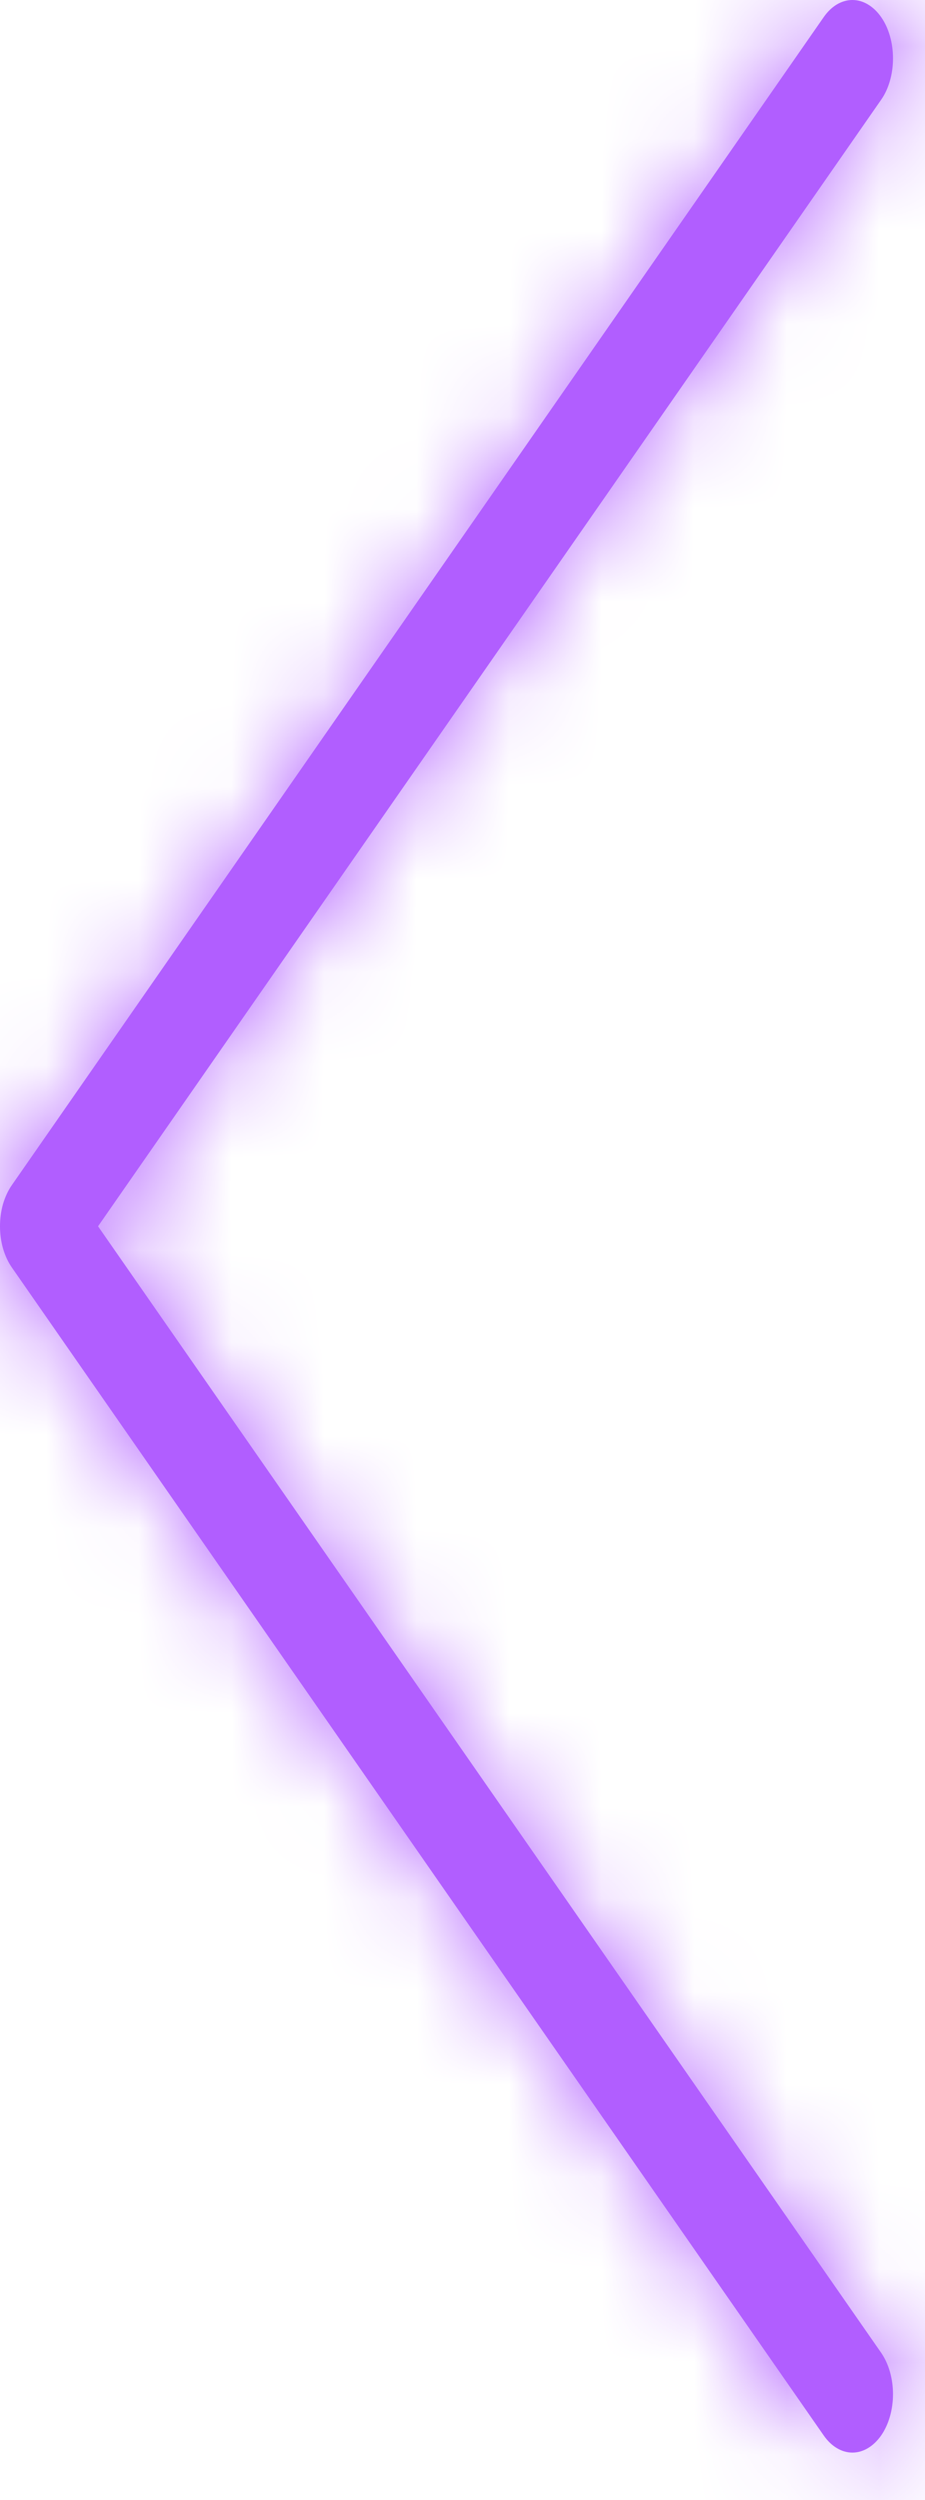
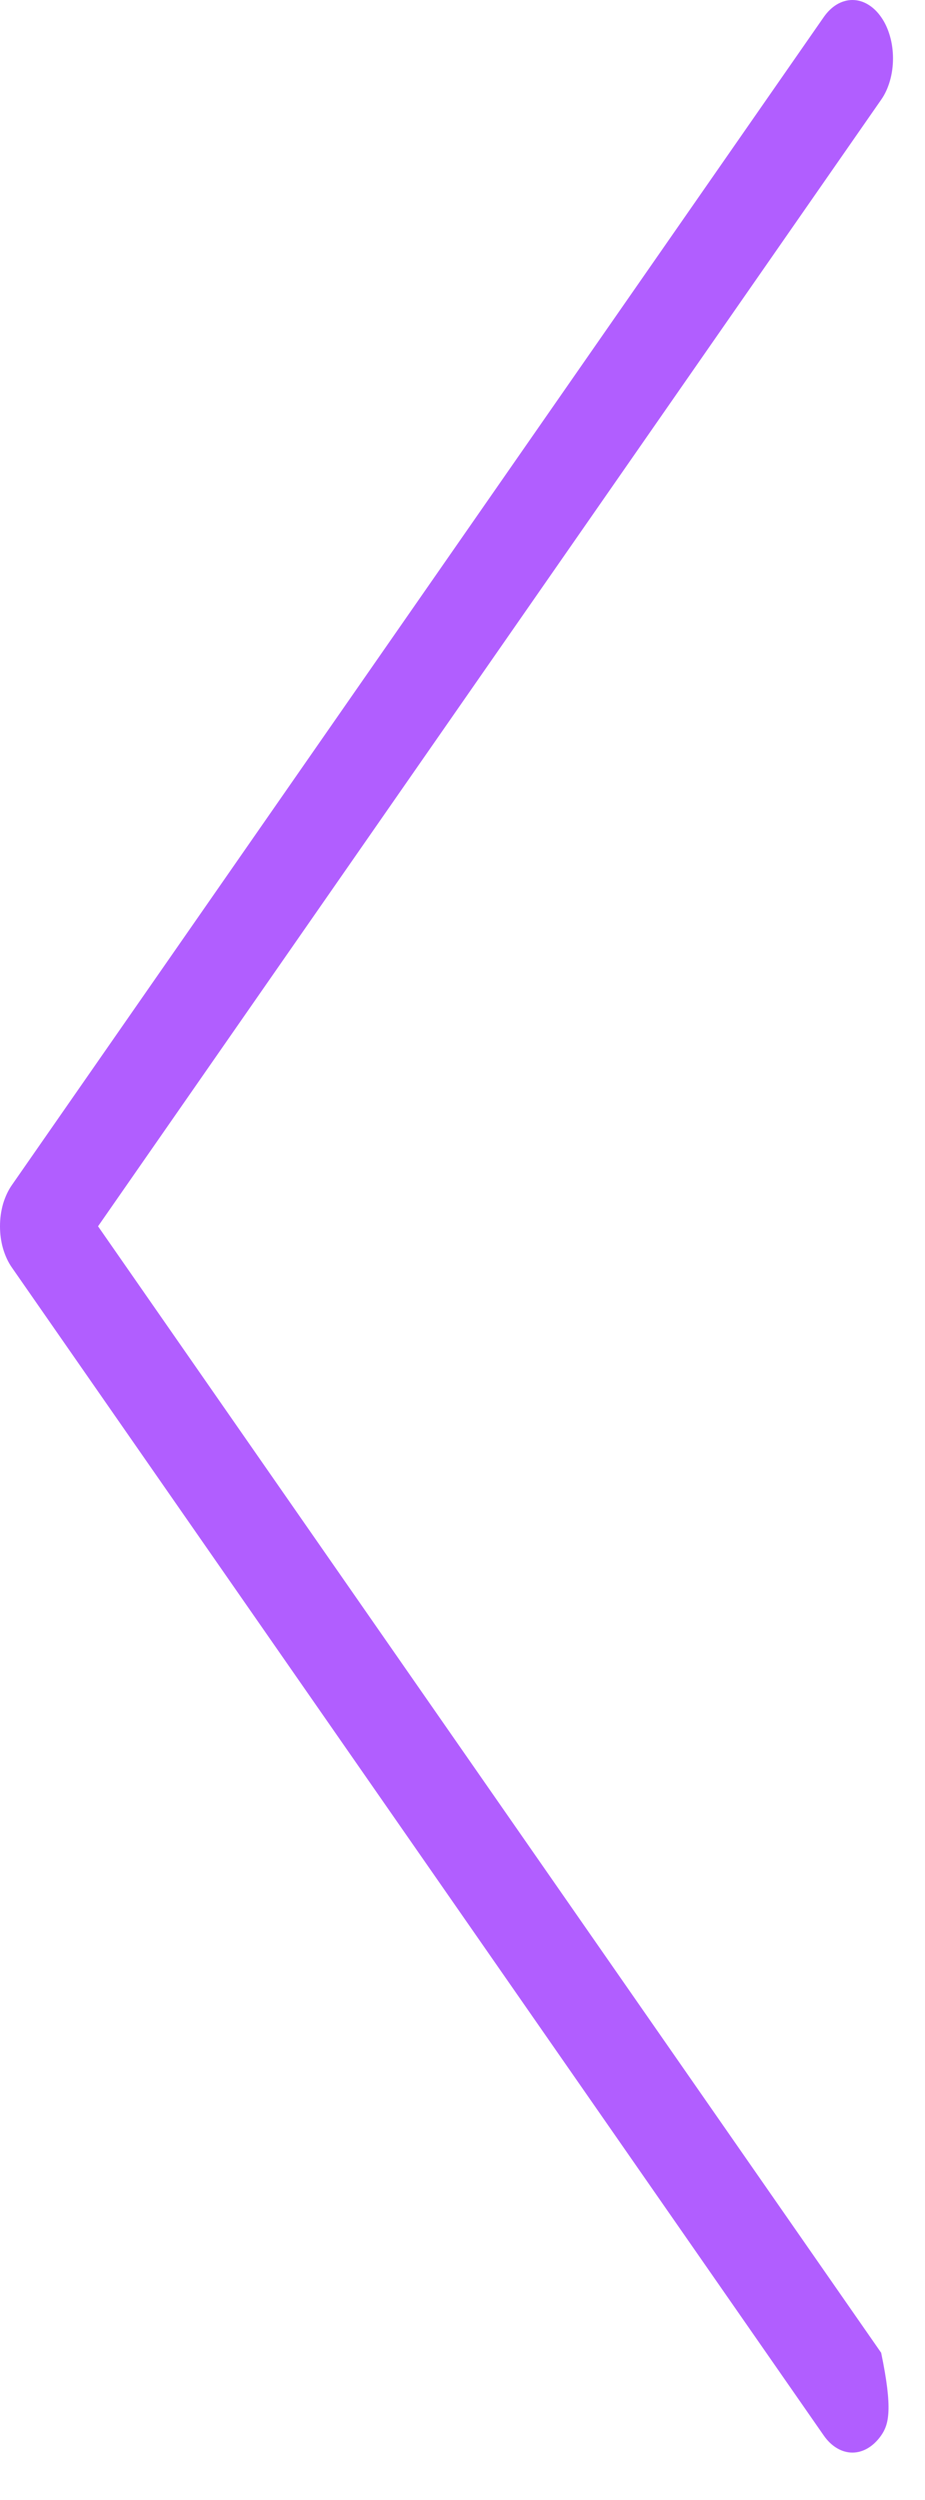
<svg xmlns="http://www.w3.org/2000/svg" width="10" height="27" viewBox="0 0 10 27" fill="none">
  <mask id="path-1-inside-1_0_1551" fill="white">
    <path d="M9.526 25.41C9.608 25.529 9.654 25.689 9.654 25.857C9.654 26.024 9.608 26.185 9.526 26.303C9.443 26.421 9.332 26.488 9.215 26.488C9.099 26.488 8.987 26.421 8.905 26.303L0.129 13.69C0.088 13.632 0.056 13.562 0.033 13.485C0.011 13.409 0 13.327 0 13.244C0 13.161 0.011 13.079 0.033 13.002C0.056 12.926 0.088 12.856 0.129 12.798L8.905 0.185C8.946 0.126 8.994 0.08 9.047 0.048C9.101 0.016 9.158 1.63343e-09 9.215 0C9.273 -1.63343e-09 9.33 0.016 9.383 0.048C9.437 0.08 9.485 0.126 9.526 0.185C9.567 0.243 9.599 0.313 9.621 0.39C9.643 0.466 9.654 0.548 9.654 0.631C9.654 0.714 9.643 0.796 9.621 0.872C9.599 0.949 9.567 1.019 9.526 1.077L1.06 13.244L9.526 25.41Z" />
  </mask>
-   <path d="M9.526 25.41C9.608 25.529 9.654 25.689 9.654 25.857C9.654 26.024 9.608 26.185 9.526 26.303C9.443 26.421 9.332 26.488 9.215 26.488C9.099 26.488 8.987 26.421 8.905 26.303L0.129 13.69C0.088 13.632 0.056 13.562 0.033 13.485C0.011 13.409 0 13.327 0 13.244C0 13.161 0.011 13.079 0.033 13.002C0.056 12.926 0.088 12.856 0.129 12.798L8.905 0.185C8.946 0.126 8.994 0.08 9.047 0.048C9.101 0.016 9.158 1.63343e-09 9.215 0C9.273 -1.63343e-09 9.33 0.016 9.383 0.048C9.437 0.08 9.485 0.126 9.526 0.185C9.567 0.243 9.599 0.313 9.621 0.39C9.643 0.466 9.654 0.548 9.654 0.631C9.654 0.714 9.643 0.796 9.621 0.872C9.599 0.949 9.567 1.019 9.526 1.077L1.06 13.244L9.526 25.41Z" fill="#B15EFF" />
-   <path d="M9.654 25.857H7.654H9.654ZM9.215 26.488V28.488V26.488ZM0.129 13.69L1.77 12.548L1.77 12.547L0.129 13.69ZM0.129 12.798L1.77 13.941L1.77 13.94L0.129 12.798ZM8.905 0.185L10.547 1.327L8.905 0.185ZM9.215 0V-2V0ZM9.526 1.077L7.884 -0.065V-0.065L9.526 1.077ZM1.06 13.244L-0.582 12.102L-1.376 13.244L-0.582 14.386L1.06 13.244ZM7.884 26.553C7.697 26.284 7.654 26.03 7.654 25.857H11.654C11.654 25.349 11.519 24.773 11.168 24.268L7.884 26.553ZM7.654 25.857C7.654 25.683 7.697 25.429 7.884 25.161L11.168 27.445C11.519 26.94 11.654 26.365 11.654 25.857H7.654ZM7.884 25.161C8.075 24.886 8.519 24.488 9.215 24.488V28.488C10.145 28.488 10.812 27.957 11.168 27.445L7.884 25.161ZM9.215 24.488C9.912 24.488 10.355 24.886 10.547 25.161L7.263 27.445C7.619 27.957 8.286 28.488 9.215 28.488V24.488ZM10.547 25.161L1.77 12.548L-1.513 14.832L7.263 27.445L10.547 25.161ZM1.77 12.547C1.868 12.688 1.924 12.822 1.955 12.931L-1.888 14.04C-1.812 14.302 -1.692 14.575 -1.512 14.833L1.77 12.547ZM1.955 12.931C1.987 13.042 2 13.147 2 13.244H-2C-2 13.507 -1.964 13.776 -1.888 14.04L1.955 12.931ZM2 13.244C2 13.341 1.987 13.446 1.955 13.557L-1.888 12.448C-1.964 12.712 -2 12.981 -2 13.244H2ZM1.955 13.557C1.924 13.666 1.868 13.8 1.77 13.941L-1.512 11.655C-1.692 11.912 -1.812 12.185 -1.888 12.448L1.955 13.557ZM1.77 13.94L10.547 1.327L7.263 -0.957L-1.513 11.655L1.77 13.94ZM10.547 1.327C10.449 1.467 10.296 1.632 10.07 1.767L8.024 -1.671C7.692 -1.473 7.442 -1.215 7.263 -0.957L10.547 1.327ZM10.07 1.767C9.838 1.905 9.545 2 9.215 2V-2C8.77 -2 8.363 -1.872 8.024 -1.671L10.07 1.767ZM9.215 2C8.886 2 8.592 1.905 8.36 1.767L10.406 -1.671C10.068 -1.872 9.66 -2 9.215 -2V2ZM8.36 1.767C8.134 1.632 7.982 1.467 7.884 1.327L11.168 -0.957C10.989 -1.215 10.739 -1.473 10.406 -1.671L8.36 1.767ZM7.884 1.327C7.786 1.187 7.731 1.053 7.699 0.943L11.543 -0.164C11.467 -0.427 11.347 -0.7 11.168 -0.957L7.884 1.327ZM7.699 0.943C7.667 0.833 7.654 0.728 7.654 0.631L11.654 0.631C11.654 0.368 11.619 0.099 11.543 -0.164L7.699 0.943ZM7.654 0.631C7.654 0.534 7.667 0.429 7.699 0.319L11.543 1.426C11.619 1.163 11.654 0.894 11.654 0.631L7.654 0.631ZM7.699 0.319C7.731 0.209 7.786 0.075 7.884 -0.065L11.168 2.219C11.347 1.962 11.467 1.689 11.543 1.426L7.699 0.319ZM7.884 -0.065L-0.582 12.102L2.702 14.386L11.168 2.219L7.884 -0.065ZM-0.582 14.386L7.884 26.553L11.168 24.268L2.702 12.102L-0.582 14.386Z" fill="#B15EFF" mask="url(#path-1-inside-1_0_1551)" />
+   <path d="M9.526 25.41C9.654 26.024 9.608 26.185 9.526 26.303C9.443 26.421 9.332 26.488 9.215 26.488C9.099 26.488 8.987 26.421 8.905 26.303L0.129 13.69C0.088 13.632 0.056 13.562 0.033 13.485C0.011 13.409 0 13.327 0 13.244C0 13.161 0.011 13.079 0.033 13.002C0.056 12.926 0.088 12.856 0.129 12.798L8.905 0.185C8.946 0.126 8.994 0.08 9.047 0.048C9.101 0.016 9.158 1.63343e-09 9.215 0C9.273 -1.63343e-09 9.33 0.016 9.383 0.048C9.437 0.08 9.485 0.126 9.526 0.185C9.567 0.243 9.599 0.313 9.621 0.39C9.643 0.466 9.654 0.548 9.654 0.631C9.654 0.714 9.643 0.796 9.621 0.872C9.599 0.949 9.567 1.019 9.526 1.077L1.06 13.244L9.526 25.41Z" fill="#B15EFF" />
</svg>